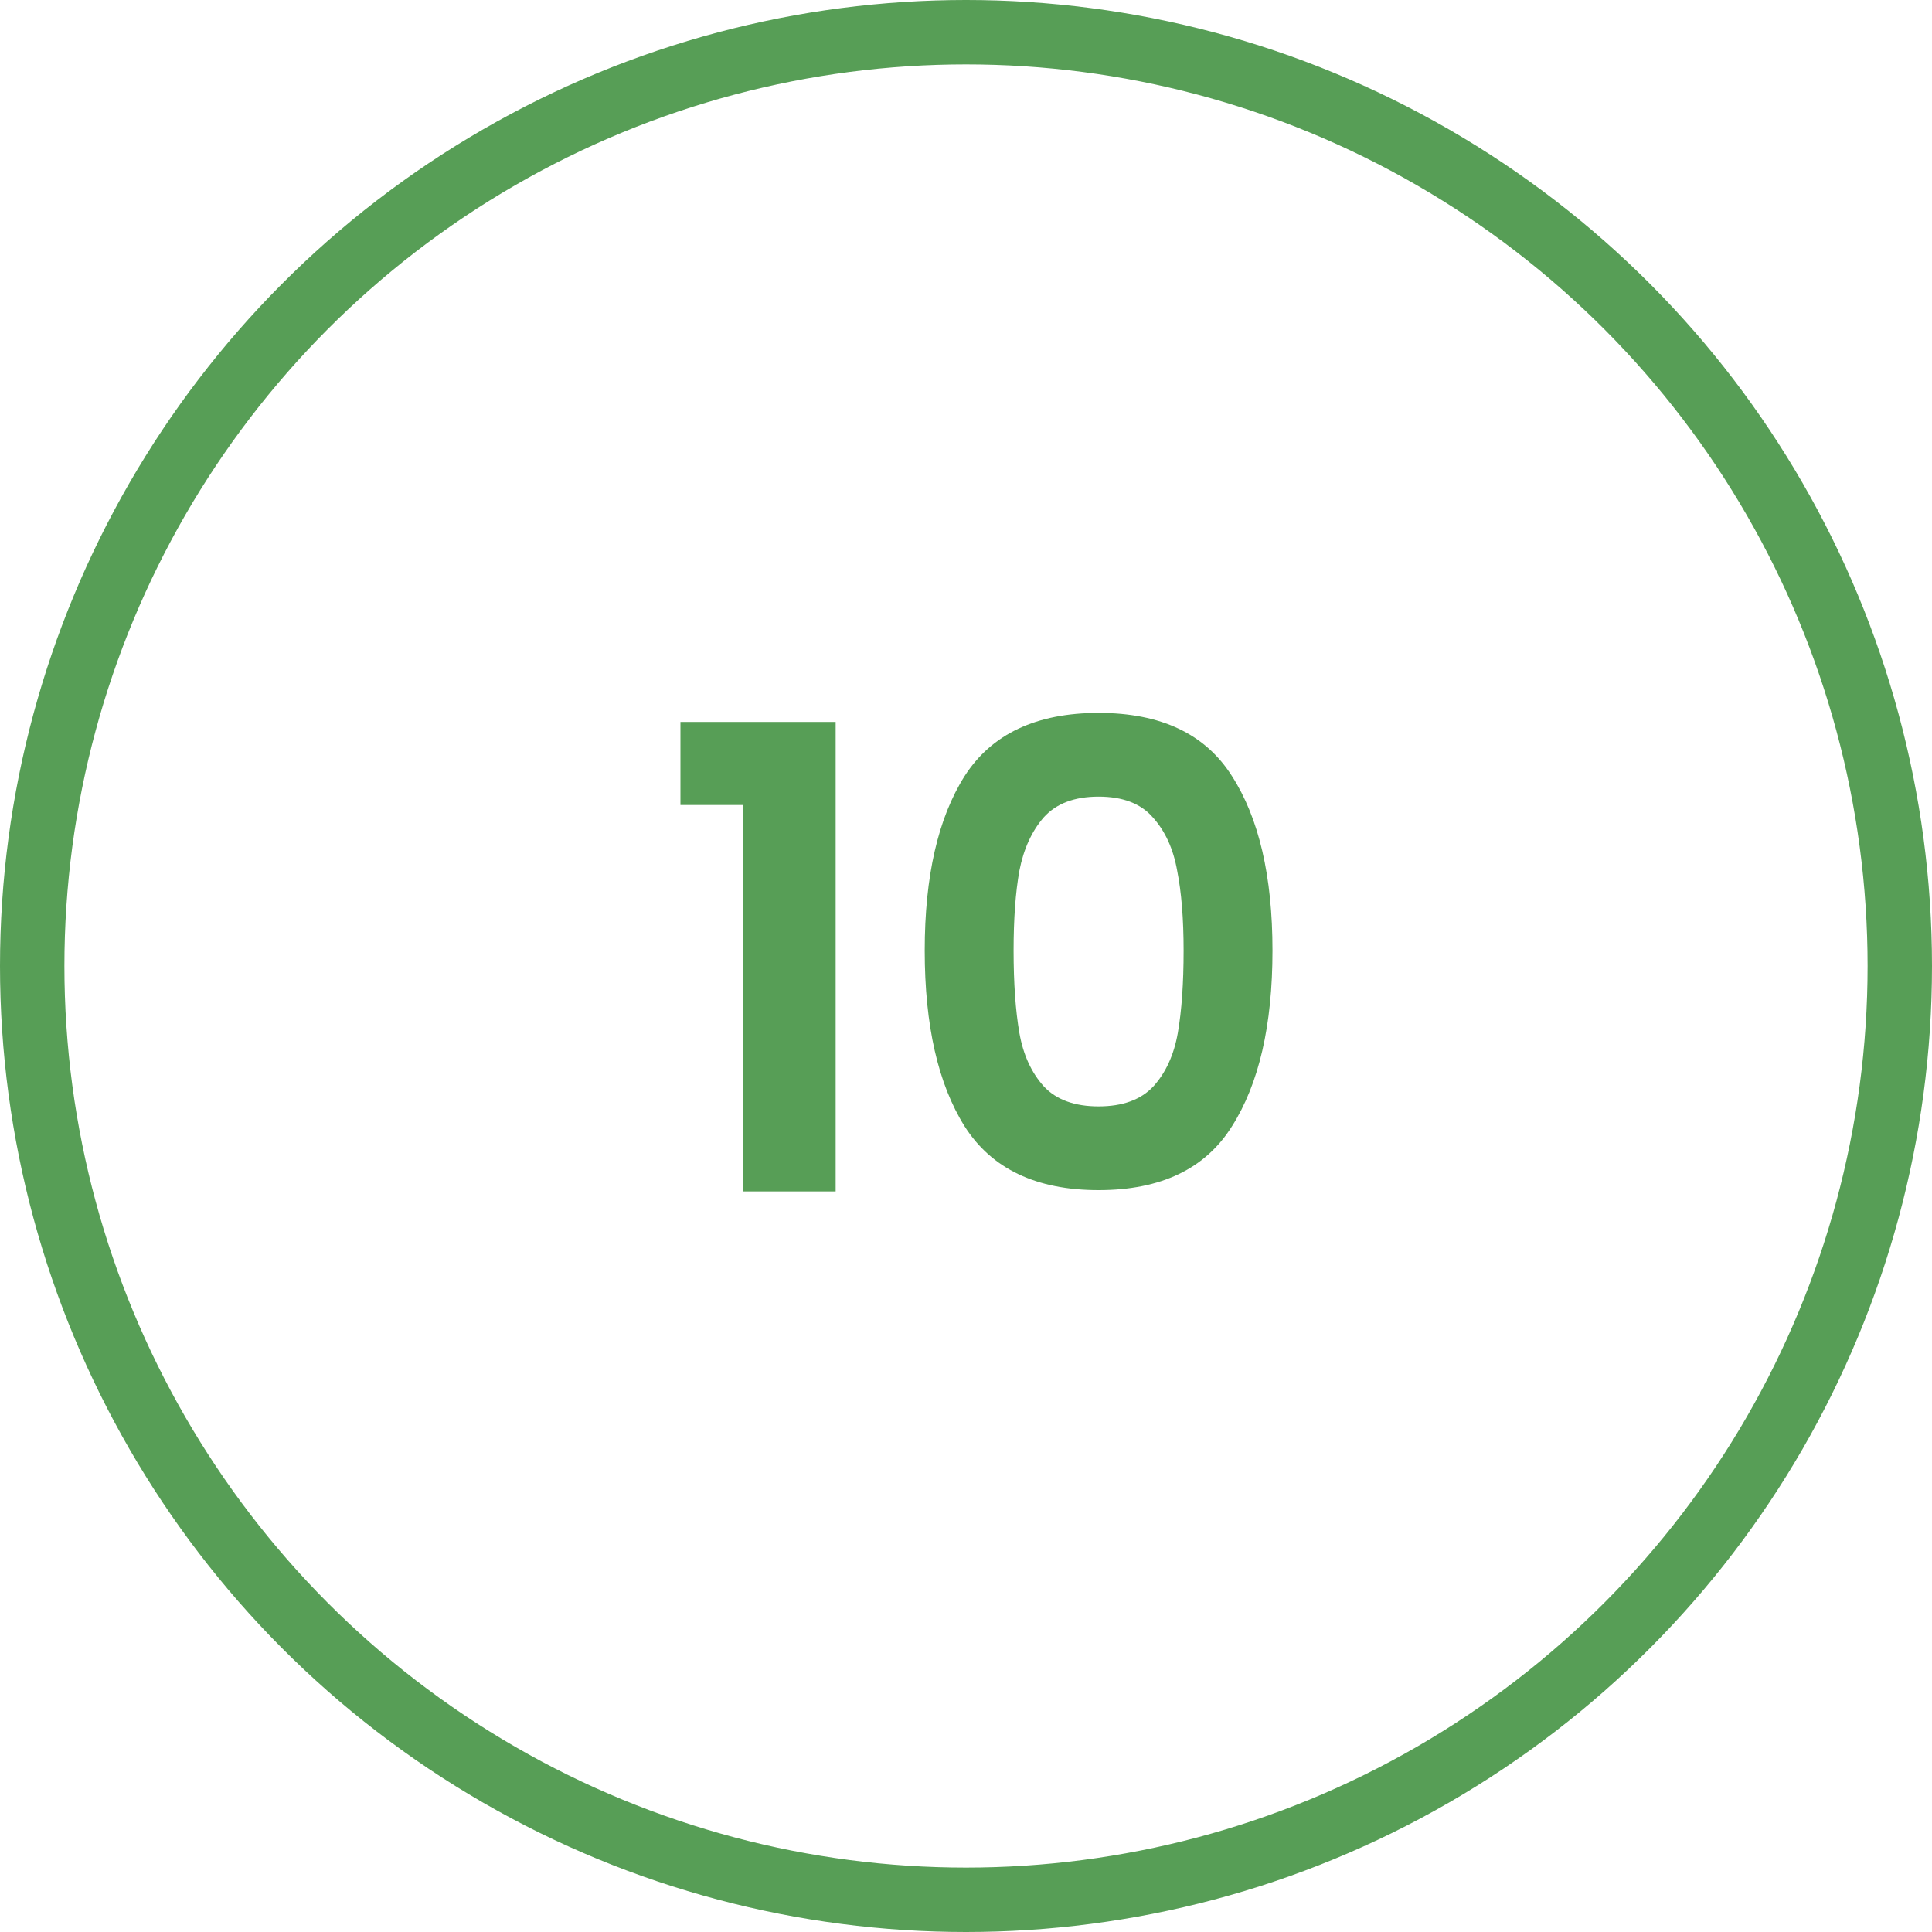
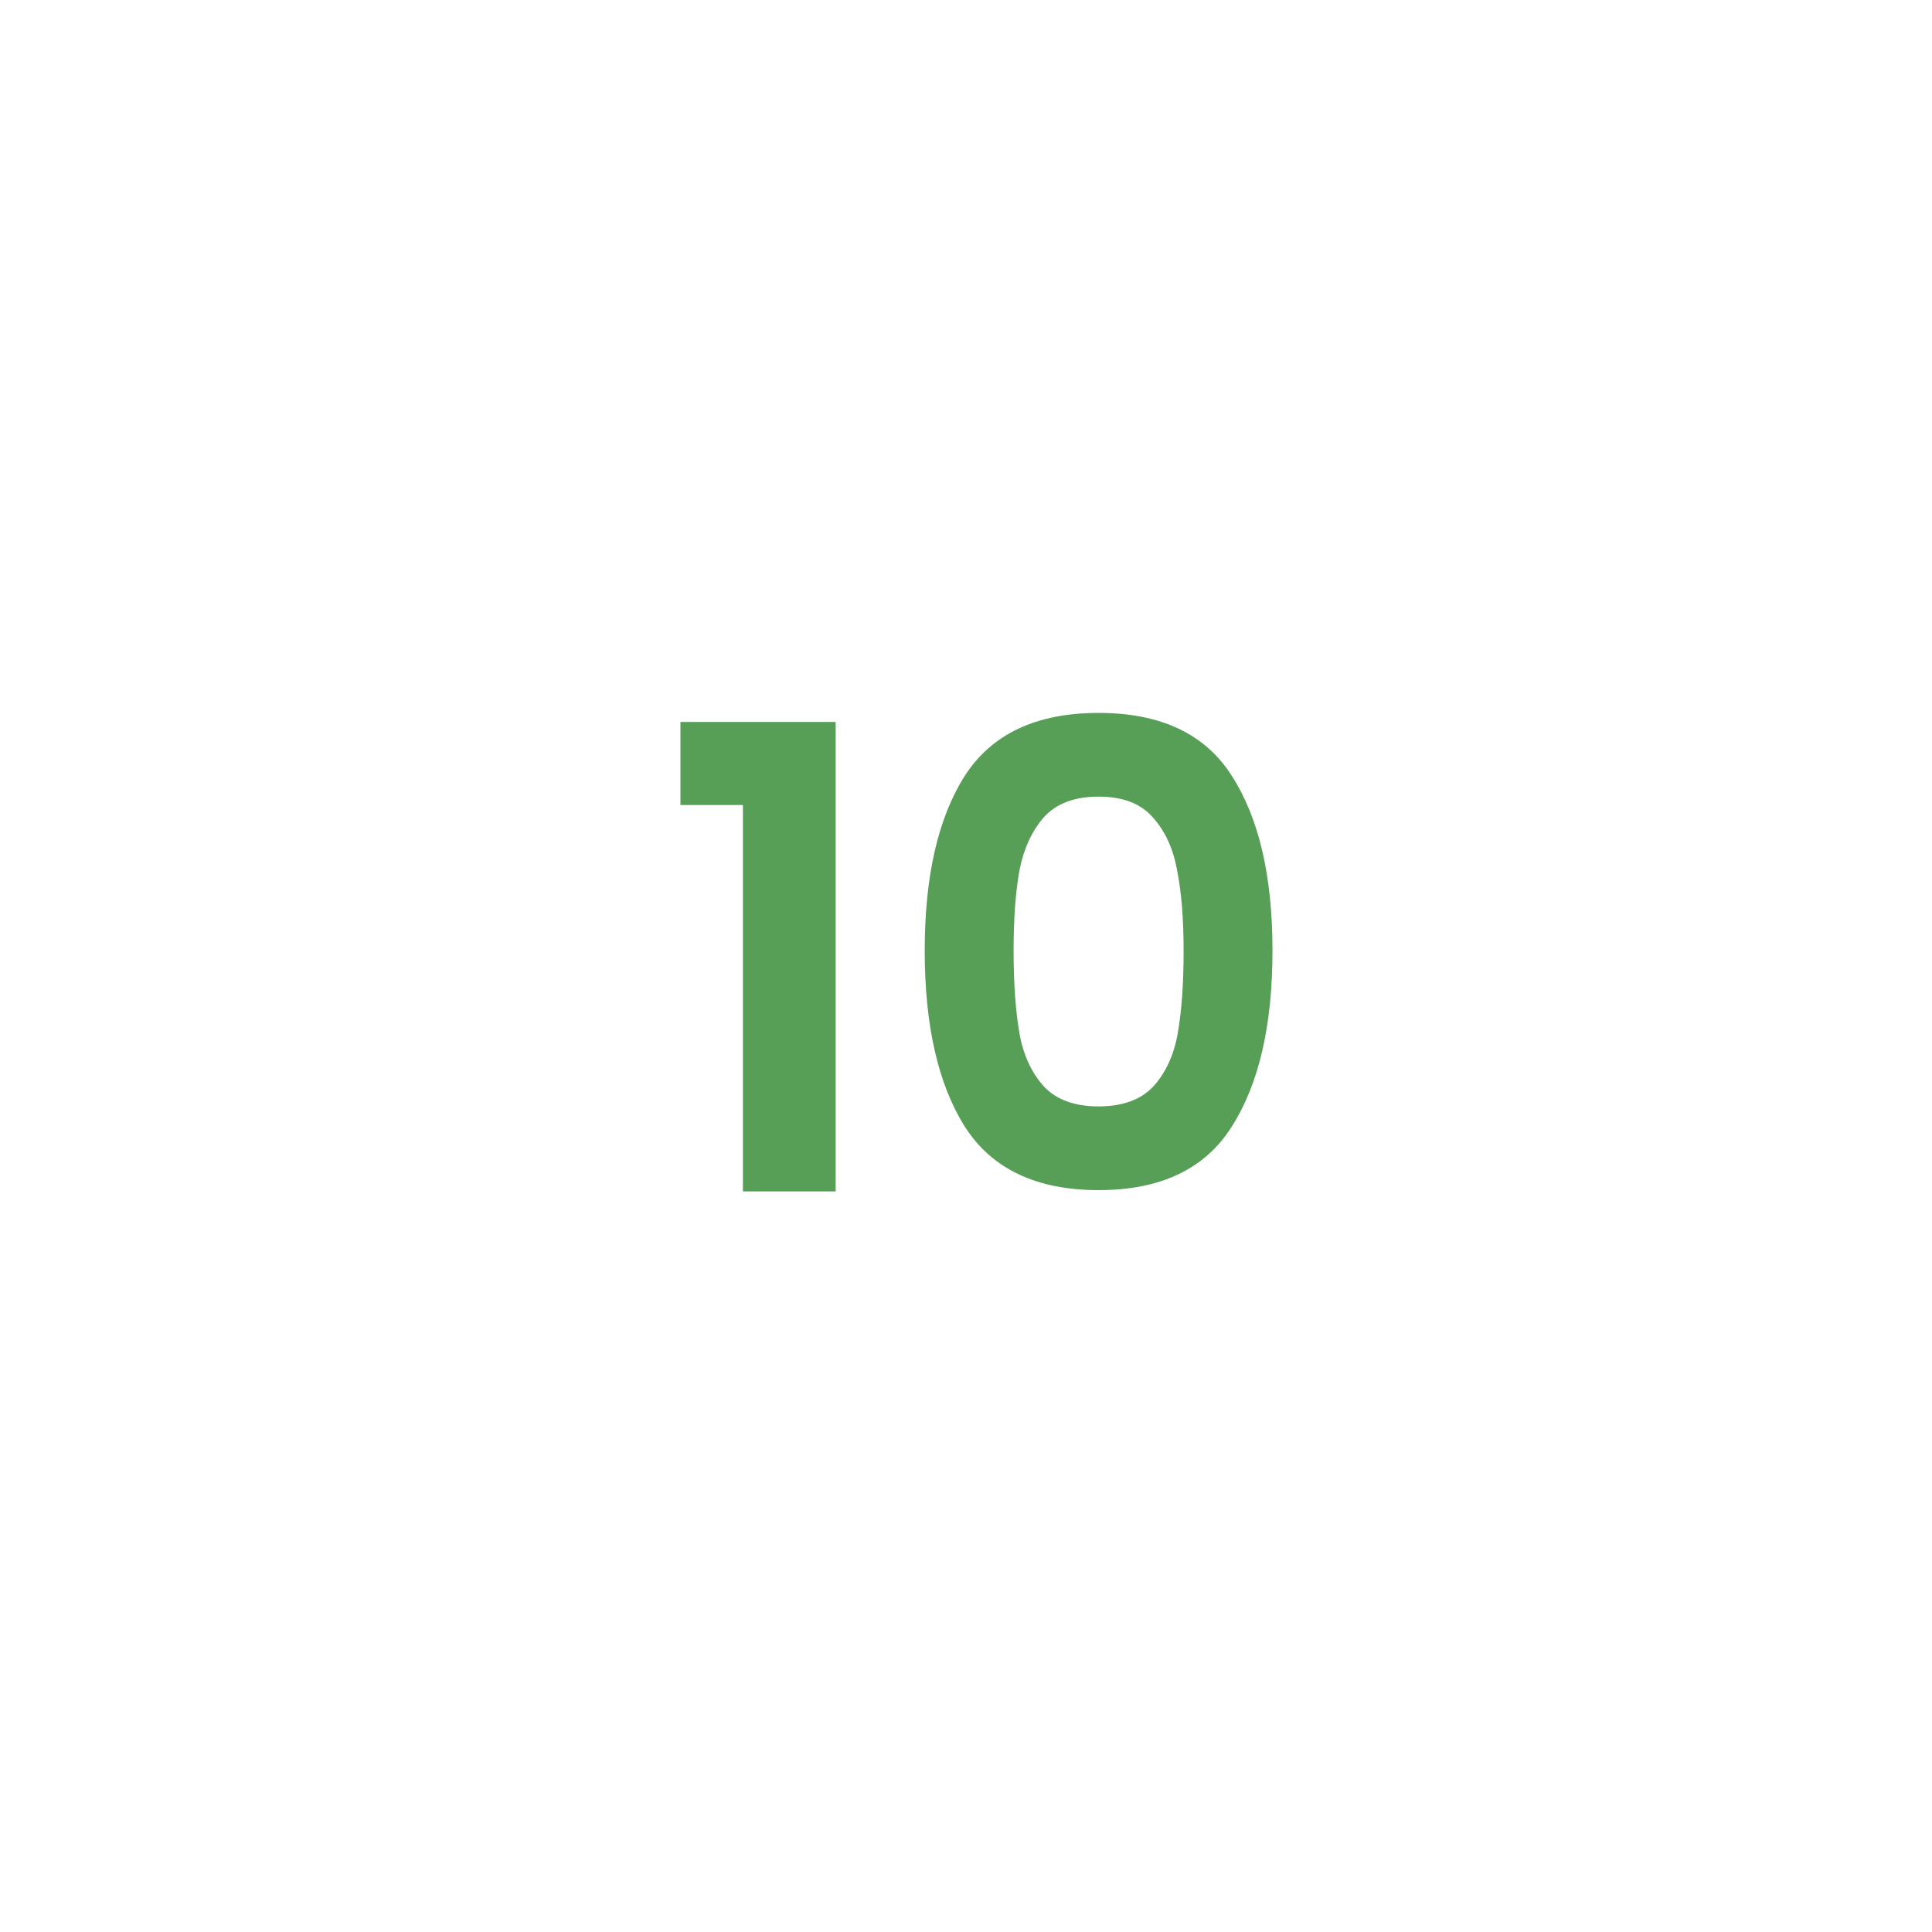
<svg xmlns="http://www.w3.org/2000/svg" width="60" height="60" viewBox="0 0 60 60" fill="none">
-   <circle cx="30" cy="30" r="29" stroke="#579E56" stroke-width="2" />
  <path d="M21.132 25V22.42H25.952V37H23.072V25H21.132ZM28.718 29.52C28.718 27.213 29.131 25.407 29.958 24.1C30.798 22.793 32.185 22.14 34.118 22.14C36.051 22.14 37.431 22.793 38.258 24.1C39.098 25.407 39.518 27.213 39.518 29.52C39.518 31.84 39.098 33.66 38.258 34.98C37.431 36.3 36.051 36.96 34.118 36.96C32.185 36.96 30.798 36.3 29.958 34.98C29.131 33.66 28.718 31.84 28.718 29.52ZM36.758 29.52C36.758 28.533 36.691 27.707 36.558 27.04C36.438 26.36 36.185 25.807 35.798 25.38C35.425 24.953 34.865 24.74 34.118 24.74C33.371 24.74 32.805 24.953 32.418 25.38C32.045 25.807 31.791 26.36 31.658 27.04C31.538 27.707 31.478 28.533 31.478 29.52C31.478 30.533 31.538 31.387 31.658 32.08C31.778 32.76 32.032 33.313 32.418 33.74C32.805 34.153 33.371 34.36 34.118 34.36C34.865 34.36 35.431 34.153 35.818 33.74C36.205 33.313 36.458 32.76 36.578 32.08C36.698 31.387 36.758 30.533 36.758 29.52Z" fill="#579E56" />
</svg>